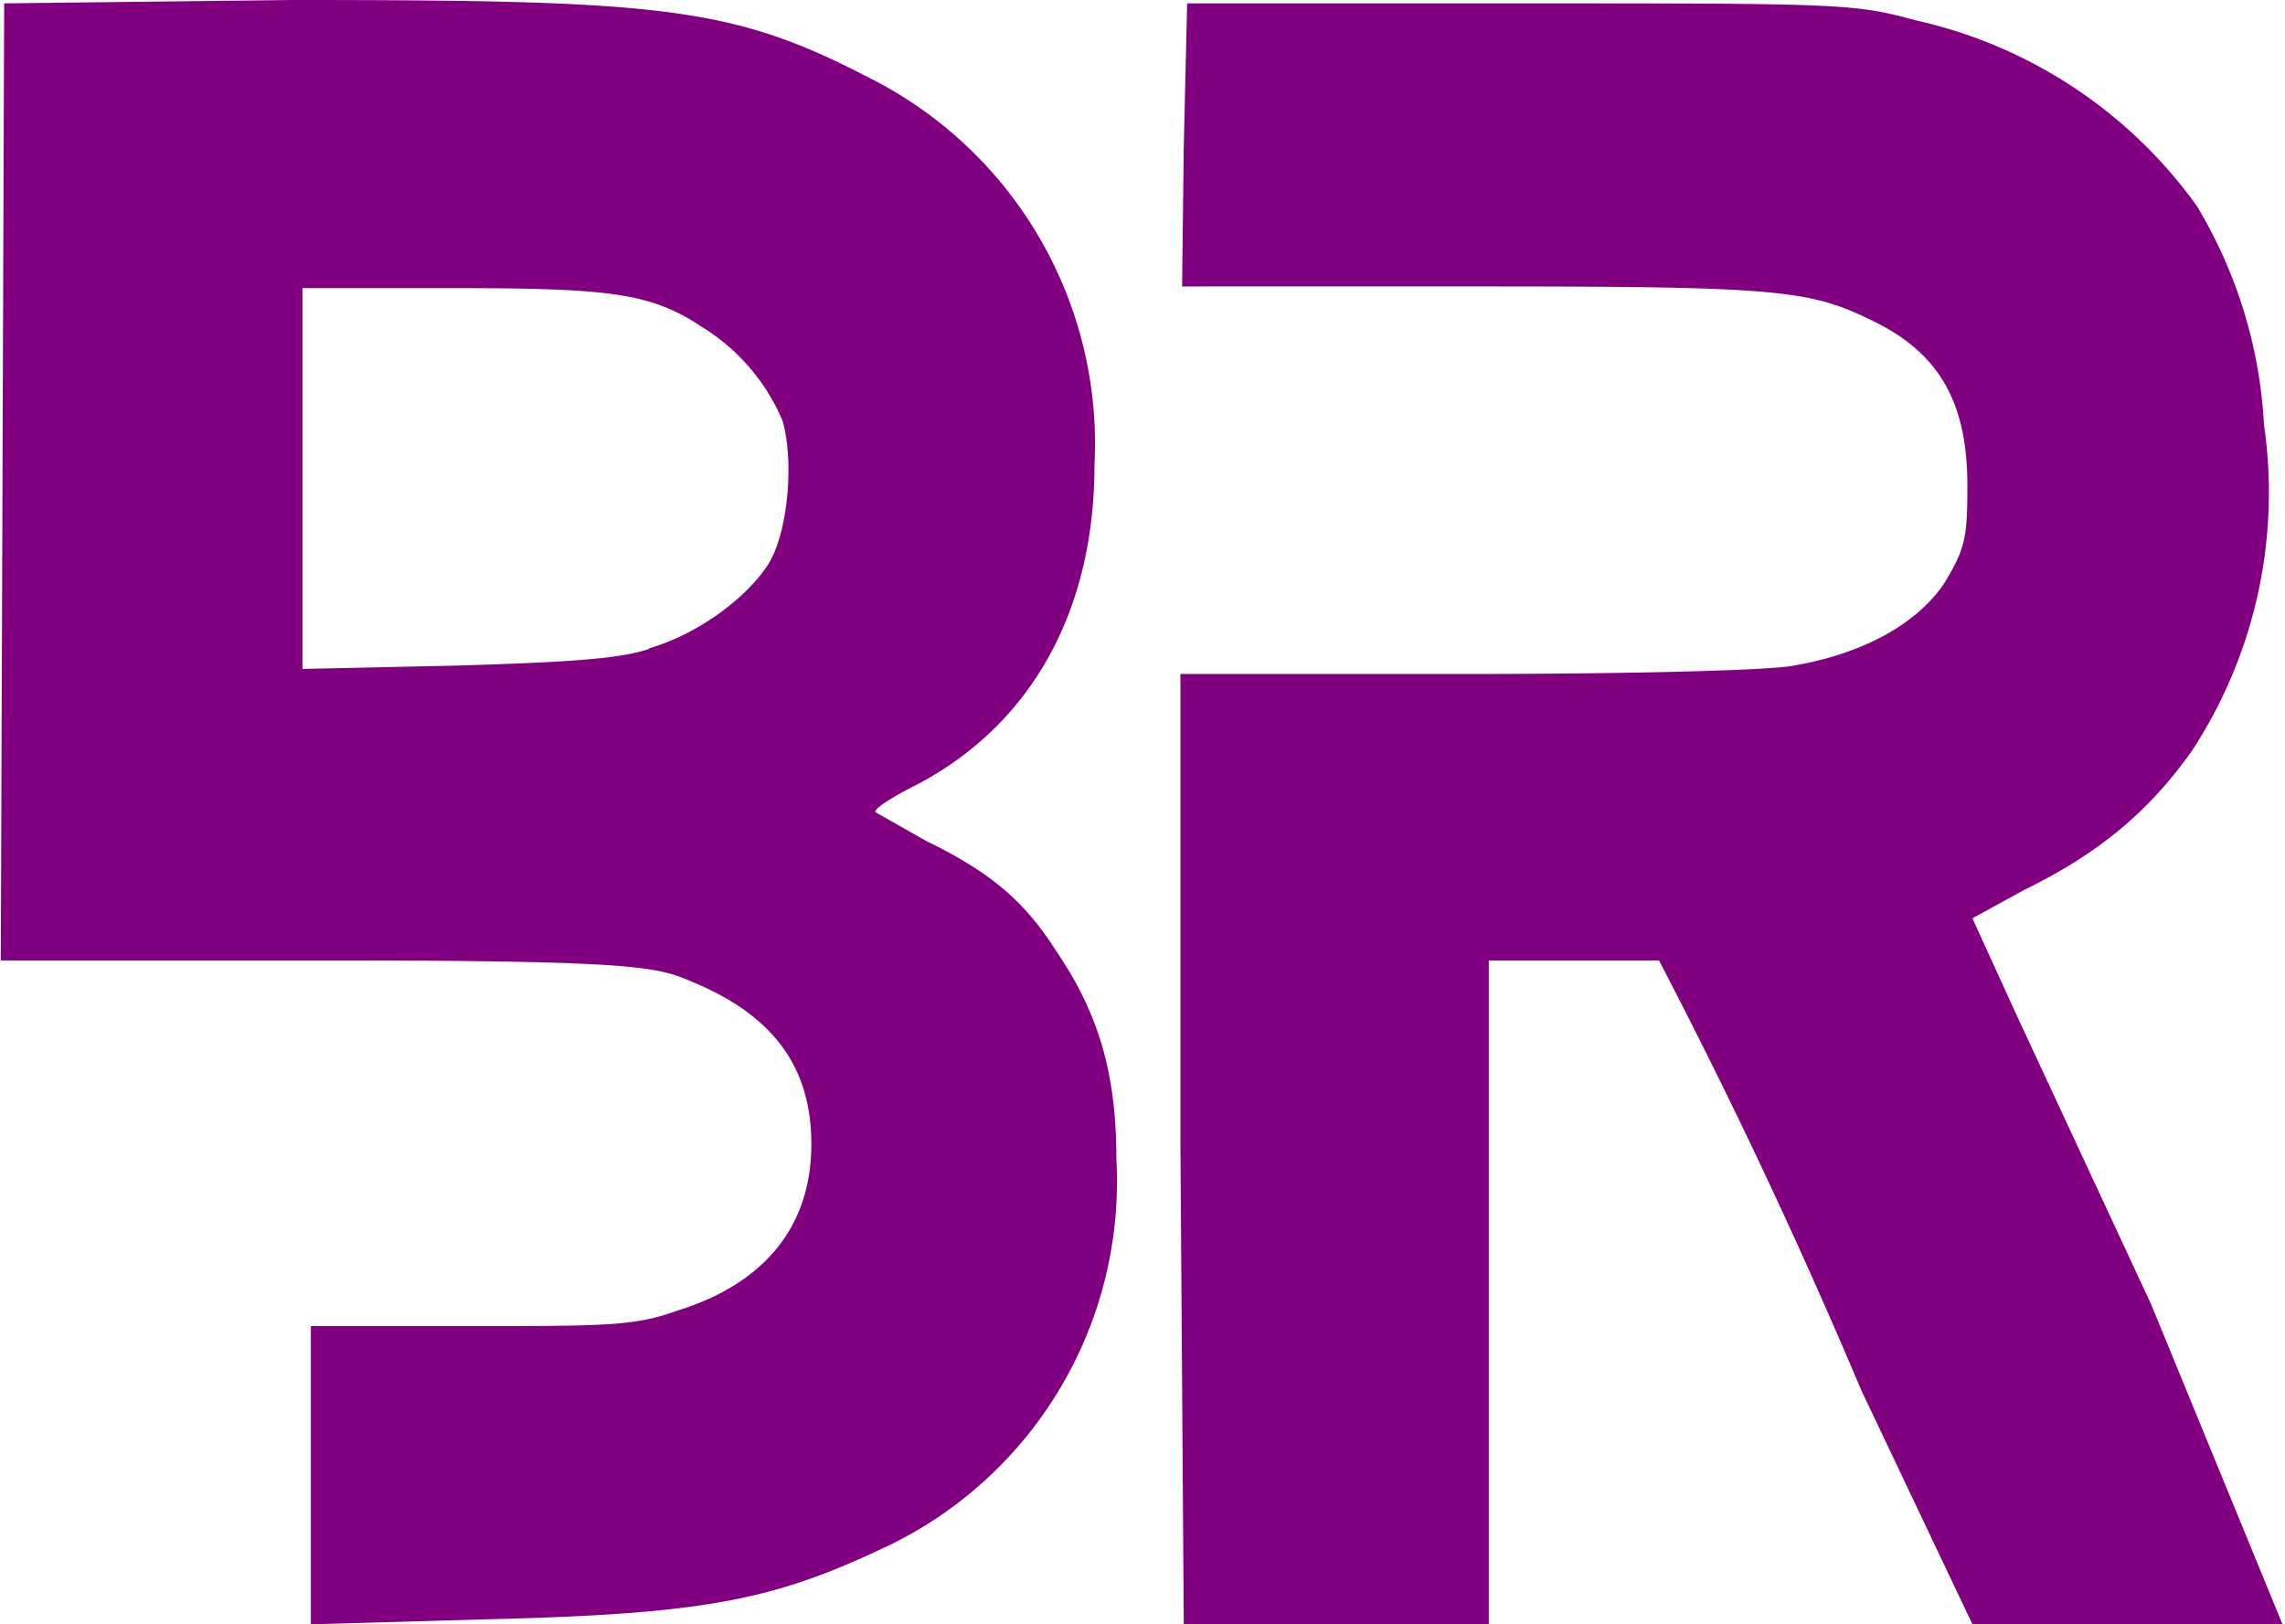
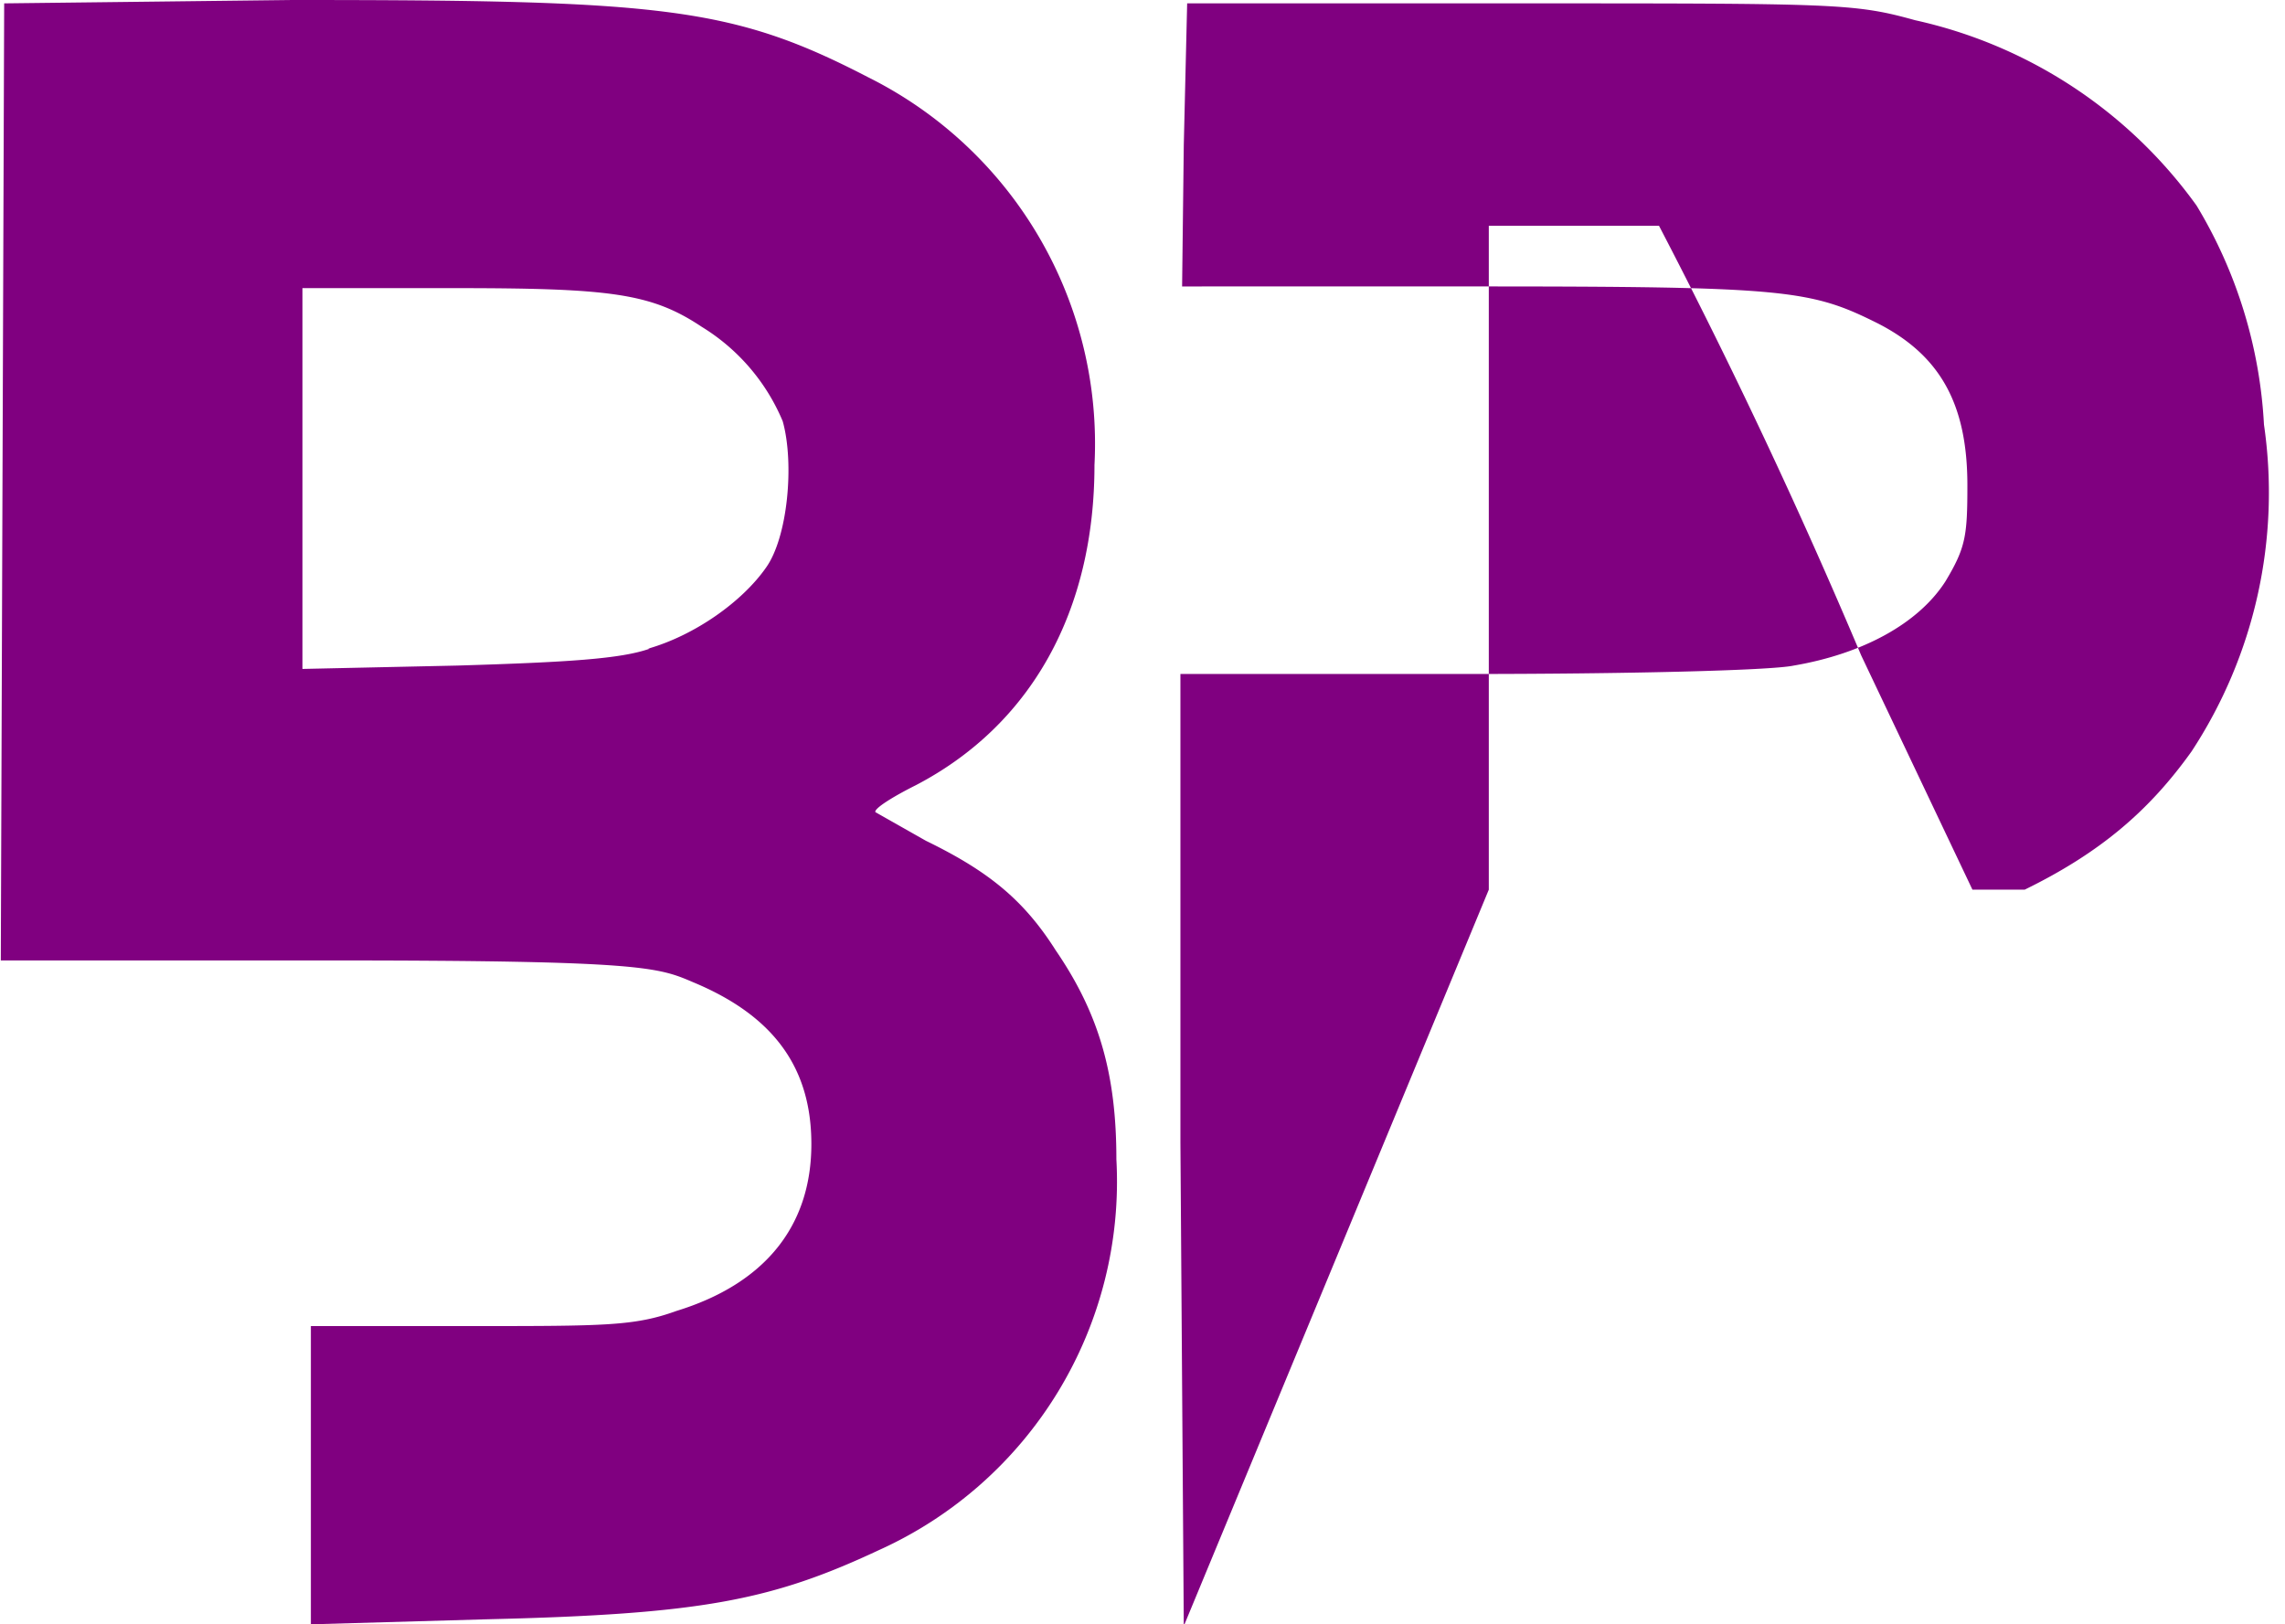
<svg xmlns="http://www.w3.org/2000/svg" width="512" height="364" viewBox="0 0 135.5 96.4">
-   <path fill="purple" d="M18.4 87.5v-8.8h9.4c8.1 0 9.8 0 12.3-.9 5.2-1.6 8-5 8-9.9 0-4.5-2.2-7.6-7-9.6-2.1-.9-3-1.3-21.6-1.3H0l.1-28.4L.2.2 17.3 0c22 0 26.1.4 34.2 4.6a24.3 24.3 0 0 1 13.4 23c0 8.6-3.7 15.4-10.6 19-1.4.7-2.5 1.4-2.4 1.6l3 1.7c3.7 1.8 5.8 3.5 7.7 6.5 2.6 3.8 3.6 7.4 3.6 12.4A24 24 0 0 1 52.1 92c-6.4 3-10.6 3.8-23.2 4.1l-10.5.3zm20-49c2.8-.8 5.6-2.8 7-4.8 1.3-1.8 1.7-6.2 1-8.7a12 12 0 0 0-4.8-5.6c-3-2-5.4-2.3-14.7-2.3h-9v22.6l9.2-.2c6.6-.2 9.7-.4 11.4-1zm31.8 58L70 67.8V40h17c9.2 0 18-.2 19.4-.5 4.1-.7 7.4-2.5 9-5 1.2-2 1.3-2.7 1.3-5.7 0-4.8-1.6-7.7-5.3-9.6-4-2-5.4-2.2-23.8-2.2H70.1l.1-8.4.2-8.4H90c19 0 20 0 23.6 1a28 28 0 0 1 16.7 11 28 28 0 0 1 4 13 28 28 0 0 1-4.3 19.4c-2.5 3.5-5.4 6-9.9 8.2l-3.1 1.7 2.6 5.7 8 17.2 7.8 19H117l-6.6-13.9a348 348 0 0 0-12-25.5H88.3v39.4z" />
+   <path fill="purple" d="M18.4 87.5v-8.8h9.4c8.1 0 9.8 0 12.3-.9 5.2-1.6 8-5 8-9.9 0-4.5-2.2-7.6-7-9.6-2.1-.9-3-1.3-21.6-1.3H0l.1-28.4L.2.2 17.3 0c22 0 26.1.4 34.2 4.6a24.3 24.3 0 0 1 13.4 23c0 8.6-3.7 15.4-10.6 19-1.4.7-2.5 1.4-2.4 1.6l3 1.7c3.7 1.8 5.8 3.5 7.7 6.5 2.6 3.8 3.6 7.4 3.6 12.4A24 24 0 0 1 52.1 92c-6.4 3-10.6 3.8-23.2 4.1l-10.5.3zm20-49c2.8-.8 5.6-2.8 7-4.8 1.3-1.8 1.7-6.2 1-8.7a12 12 0 0 0-4.8-5.6c-3-2-5.4-2.3-14.7-2.3h-9v22.6l9.2-.2c6.6-.2 9.7-.4 11.4-1zm31.8 58L70 67.8V40h17c9.2 0 18-.2 19.4-.5 4.1-.7 7.4-2.5 9-5 1.2-2 1.3-2.7 1.3-5.7 0-4.8-1.6-7.7-5.3-9.6-4-2-5.4-2.2-23.8-2.2H70.1l.1-8.4.2-8.4H90c19 0 20 0 23.6 1a28 28 0 0 1 16.7 11 28 28 0 0 1 4 13 28 28 0 0 1-4.3 19.4c-2.5 3.5-5.4 6-9.9 8.2H117l-6.6-13.9a348 348 0 0 0-12-25.5H88.3v39.4z" />
</svg>